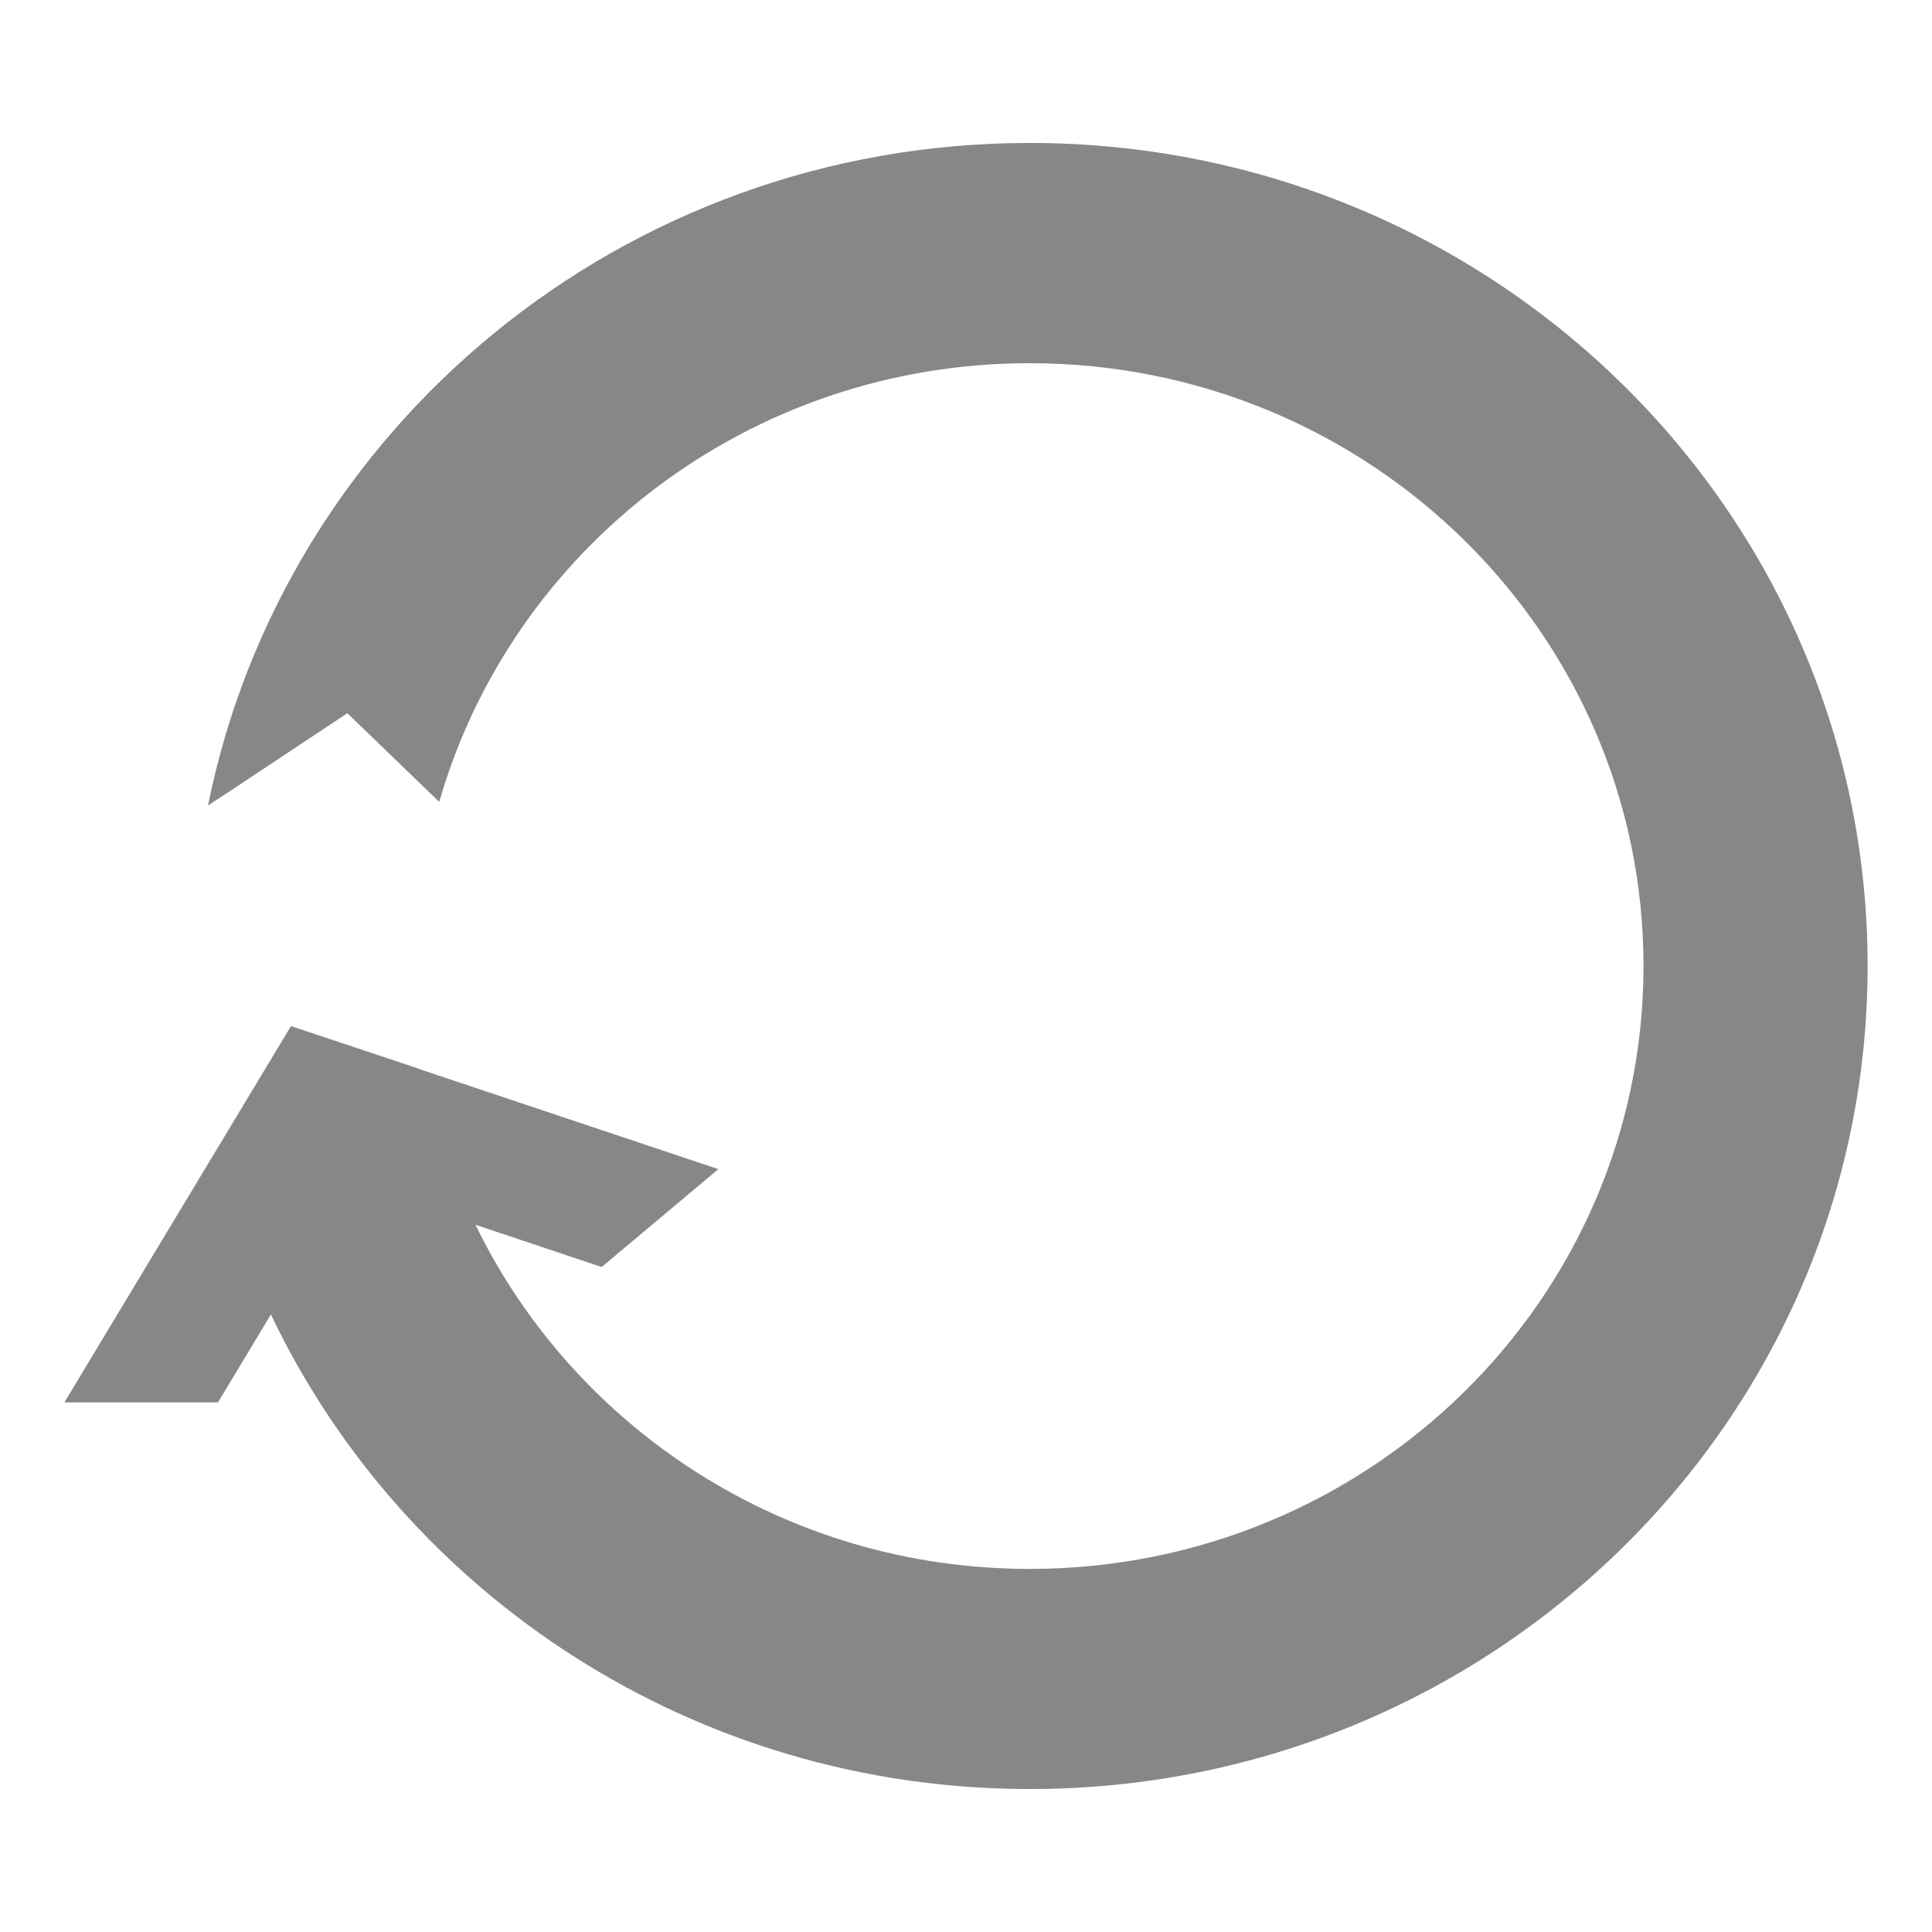
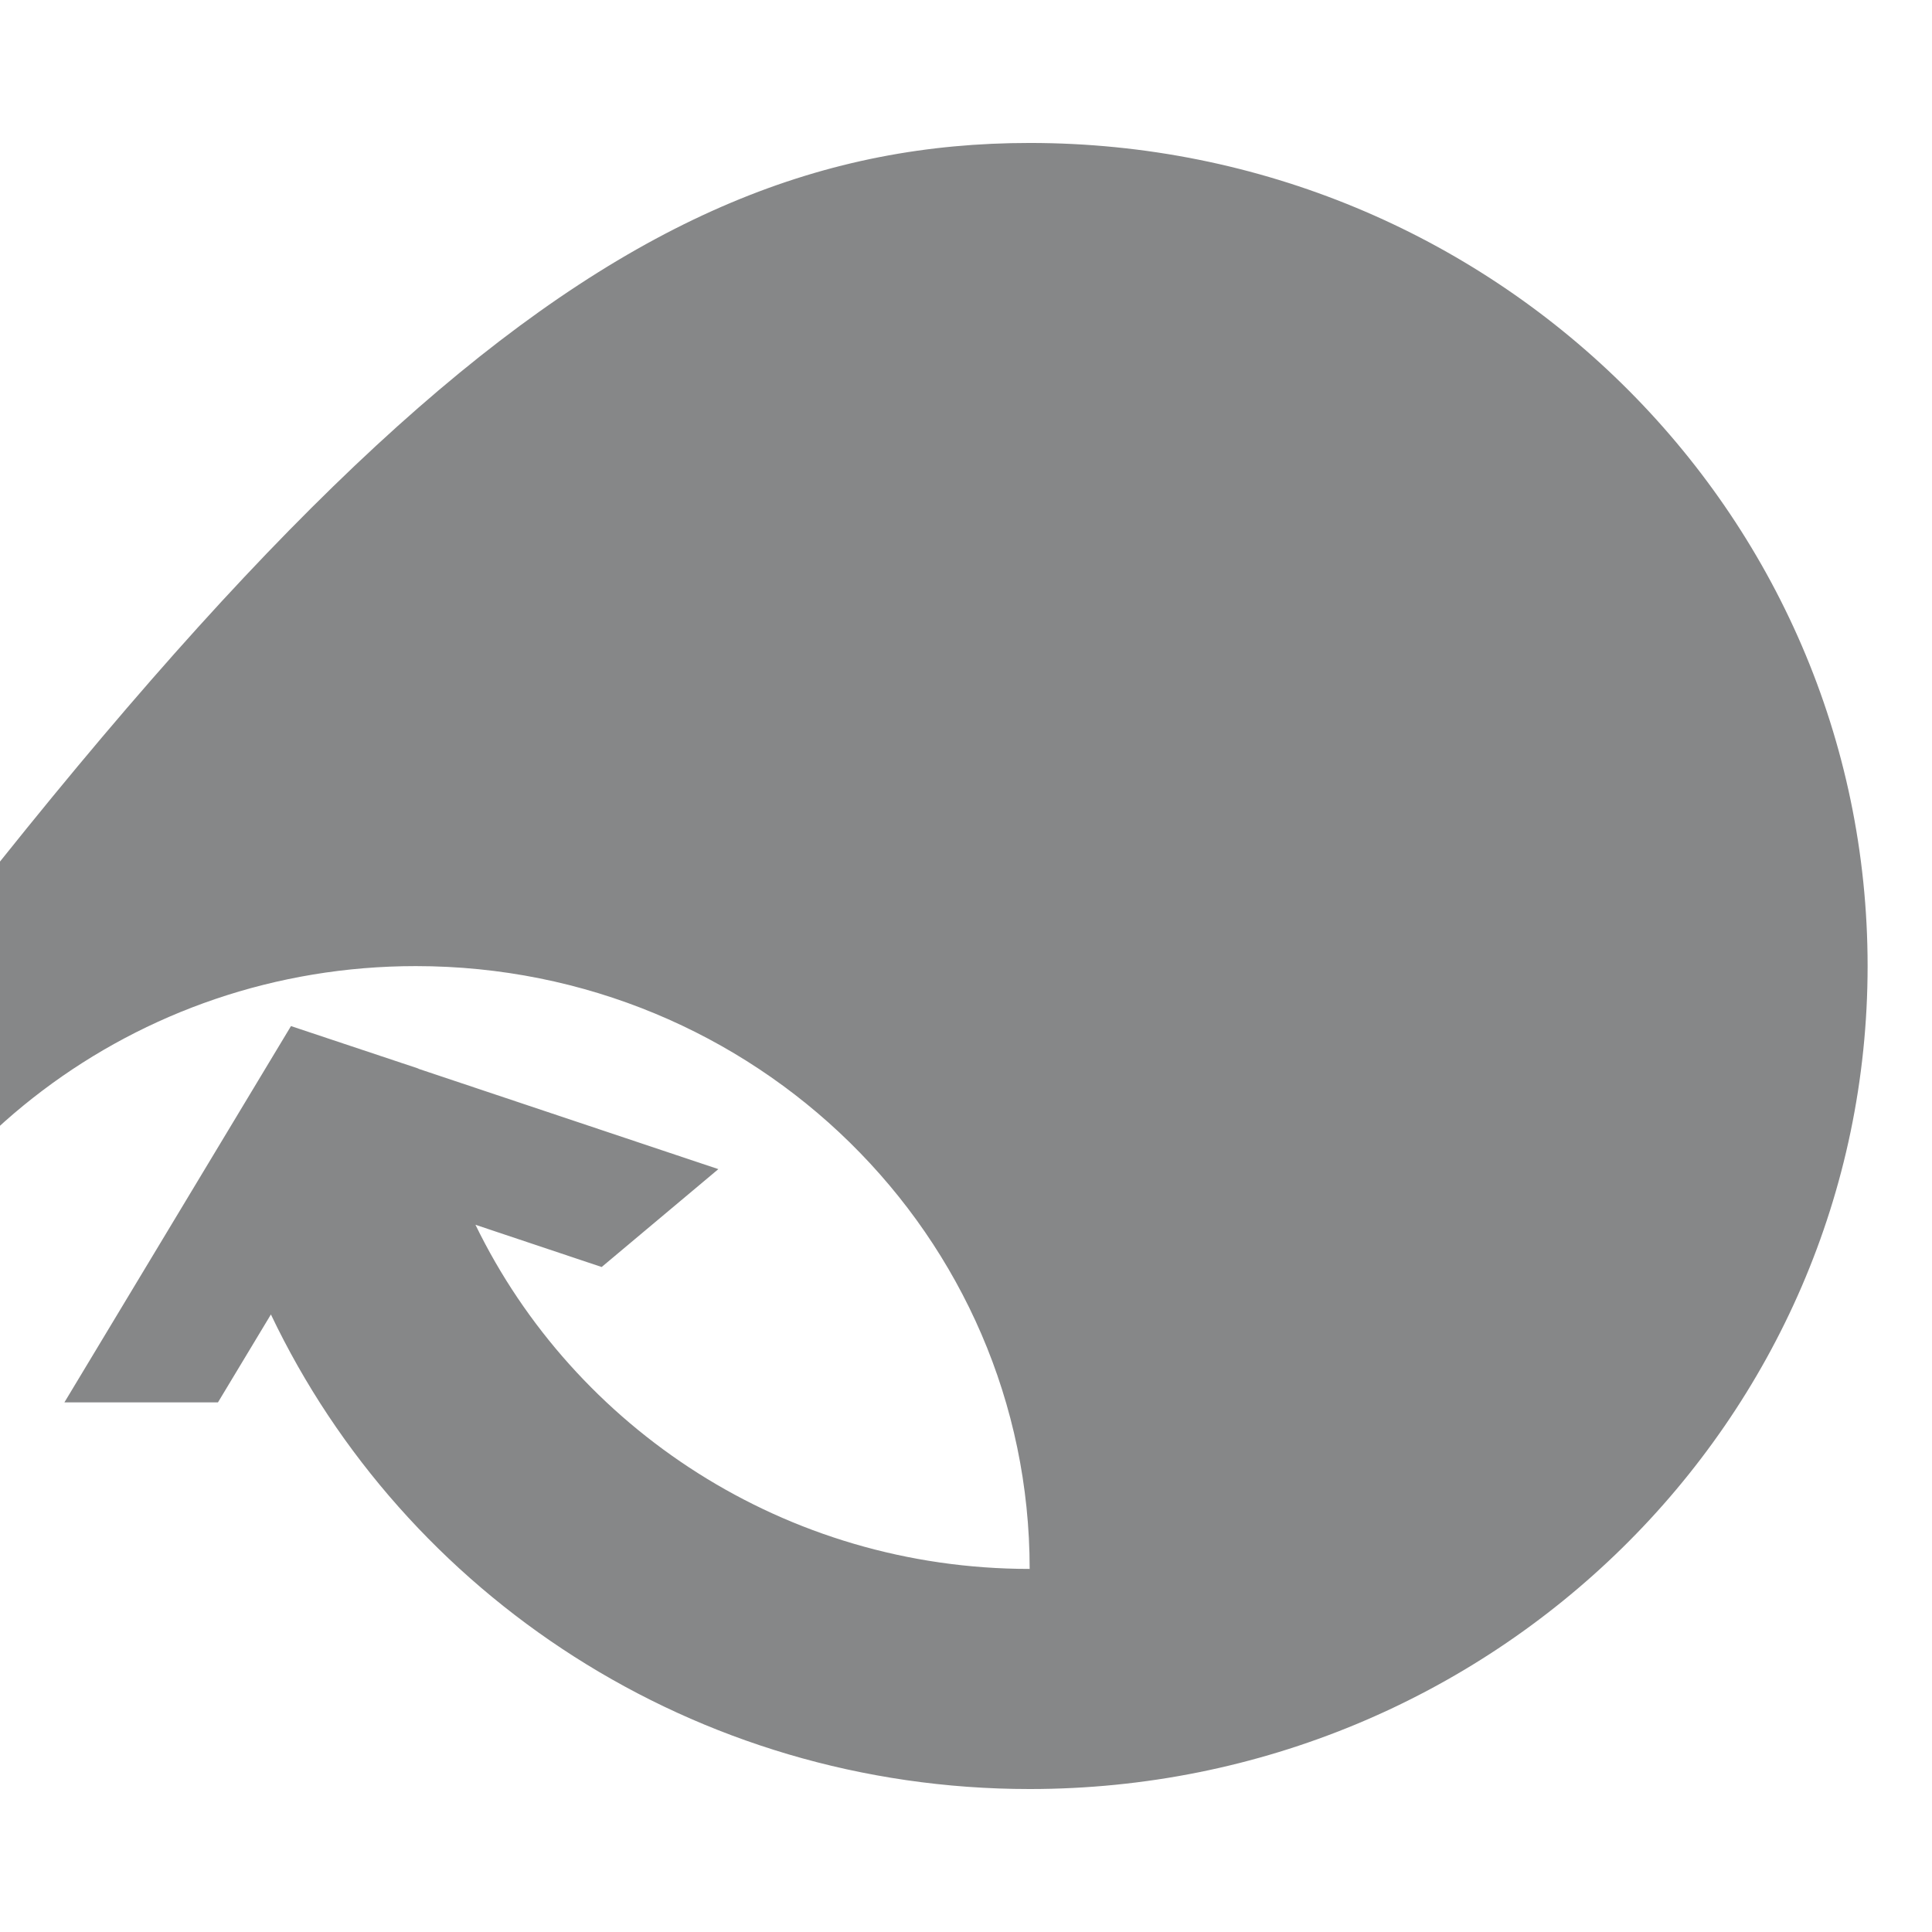
<svg xmlns="http://www.w3.org/2000/svg" version="1.1" id="Warstwa_1" x="0px" y="0px" width="212.598px" height="212.598px" viewBox="0 0 212.598 212.598" enable-background="new 0 0 212.598 212.598" xml:space="preserve">
-   <path fill-rule="evenodd" clip-rule="evenodd" fill="#868788" d="M113.305,15.731c50.943,0,92.207,40.552,92.207,90.567  c0,50.007-41.264,90.568-92.207,90.568c-36.943,0-68.818-21.4-83.494-52.223l-5.828,9.677H7.086L32.02,112.91l14.023,4.677v0.021  l33.006,11.043l-12.842,10.771l-13.887-4.647c10.877,22.383,34.074,37.869,60.984,37.869c37.316,0,67.547-29.7,67.547-66.345  c0-36.653-30.23-66.334-67.547-66.334c-30.91,0-56.961,20.409-64.969,48.276l-10.111-9.759l-12.223,8.109l0,0l-3.109,2.034  C31.26,47.072,68.557,15.731,113.305,15.731z" />
+   <path fill-rule="evenodd" clip-rule="evenodd" fill="#868788" d="M113.305,15.731c50.943,0,92.207,40.552,92.207,90.567  c0,50.007-41.264,90.568-92.207,90.568c-36.943,0-68.818-21.4-83.494-52.223l-5.828,9.677H7.086L32.02,112.91l14.023,4.677v0.021  l33.006,11.043l-12.842,10.771l-13.887-4.647c10.877,22.383,34.074,37.869,60.984,37.869c0-36.653-30.23-66.334-67.547-66.334c-30.91,0-56.961,20.409-64.969,48.276l-10.111-9.759l-12.223,8.109l0,0l-3.109,2.034  C31.26,47.072,68.557,15.731,113.305,15.731z" />
</svg>